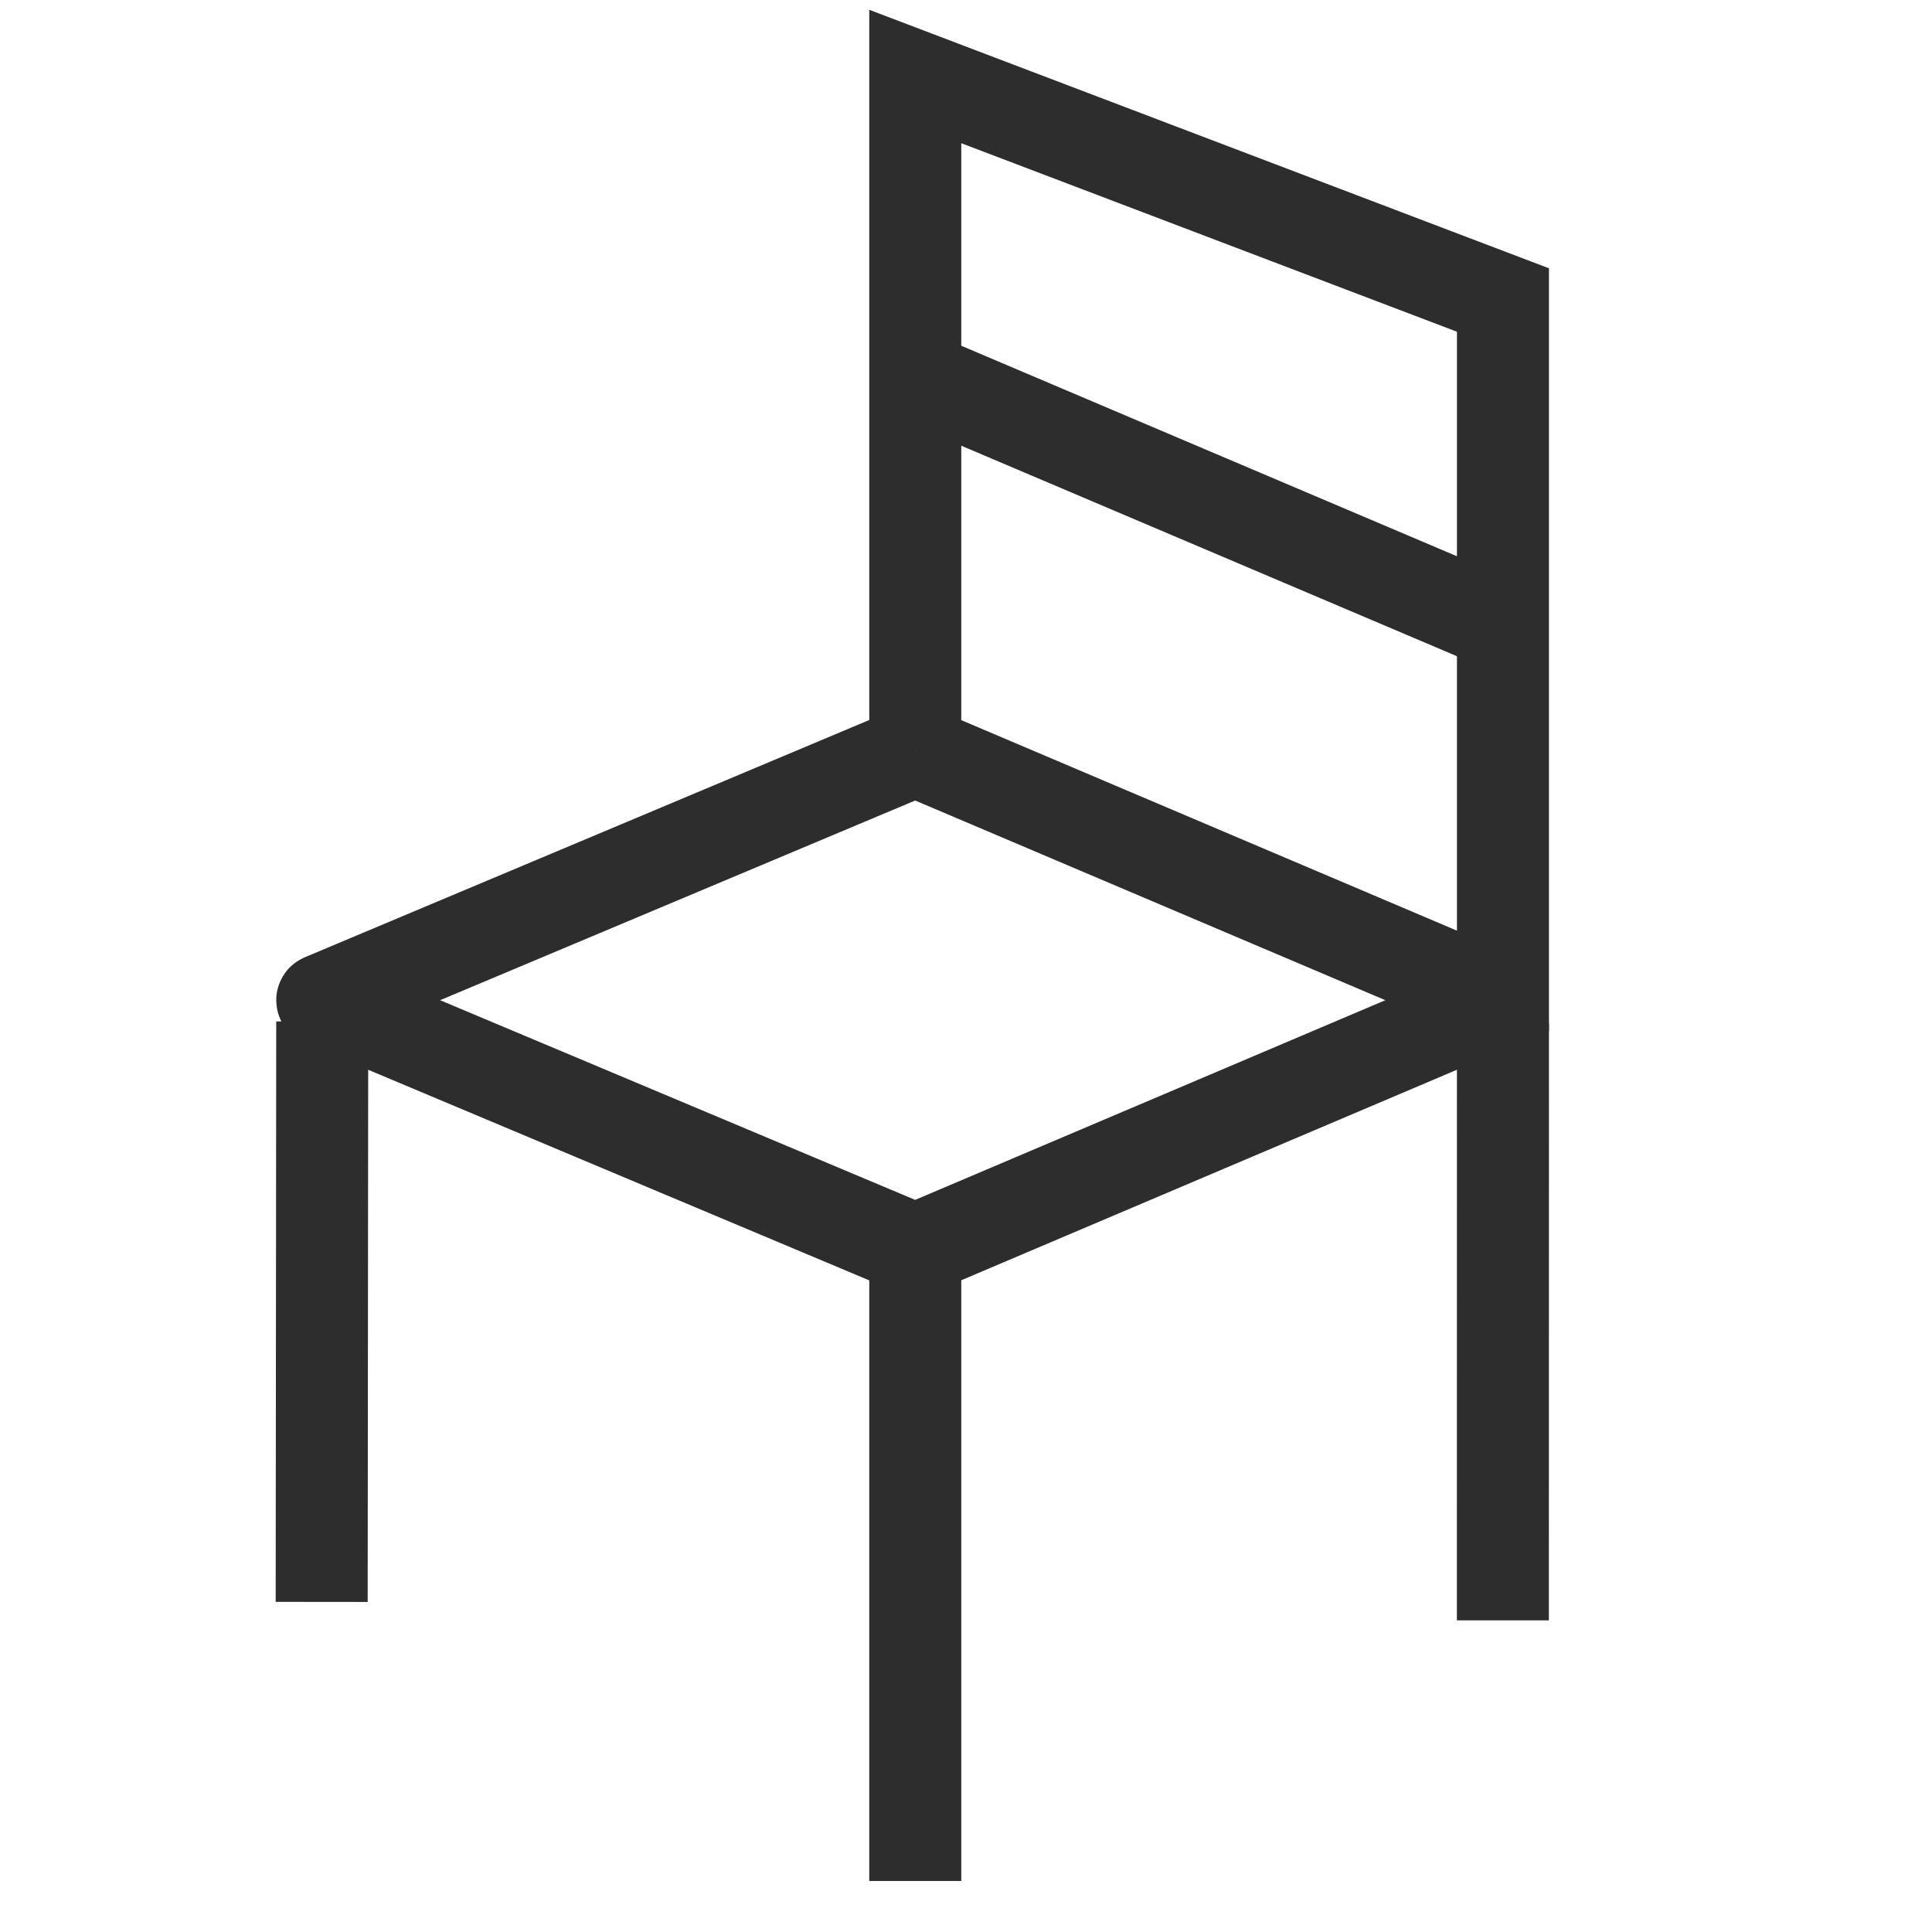
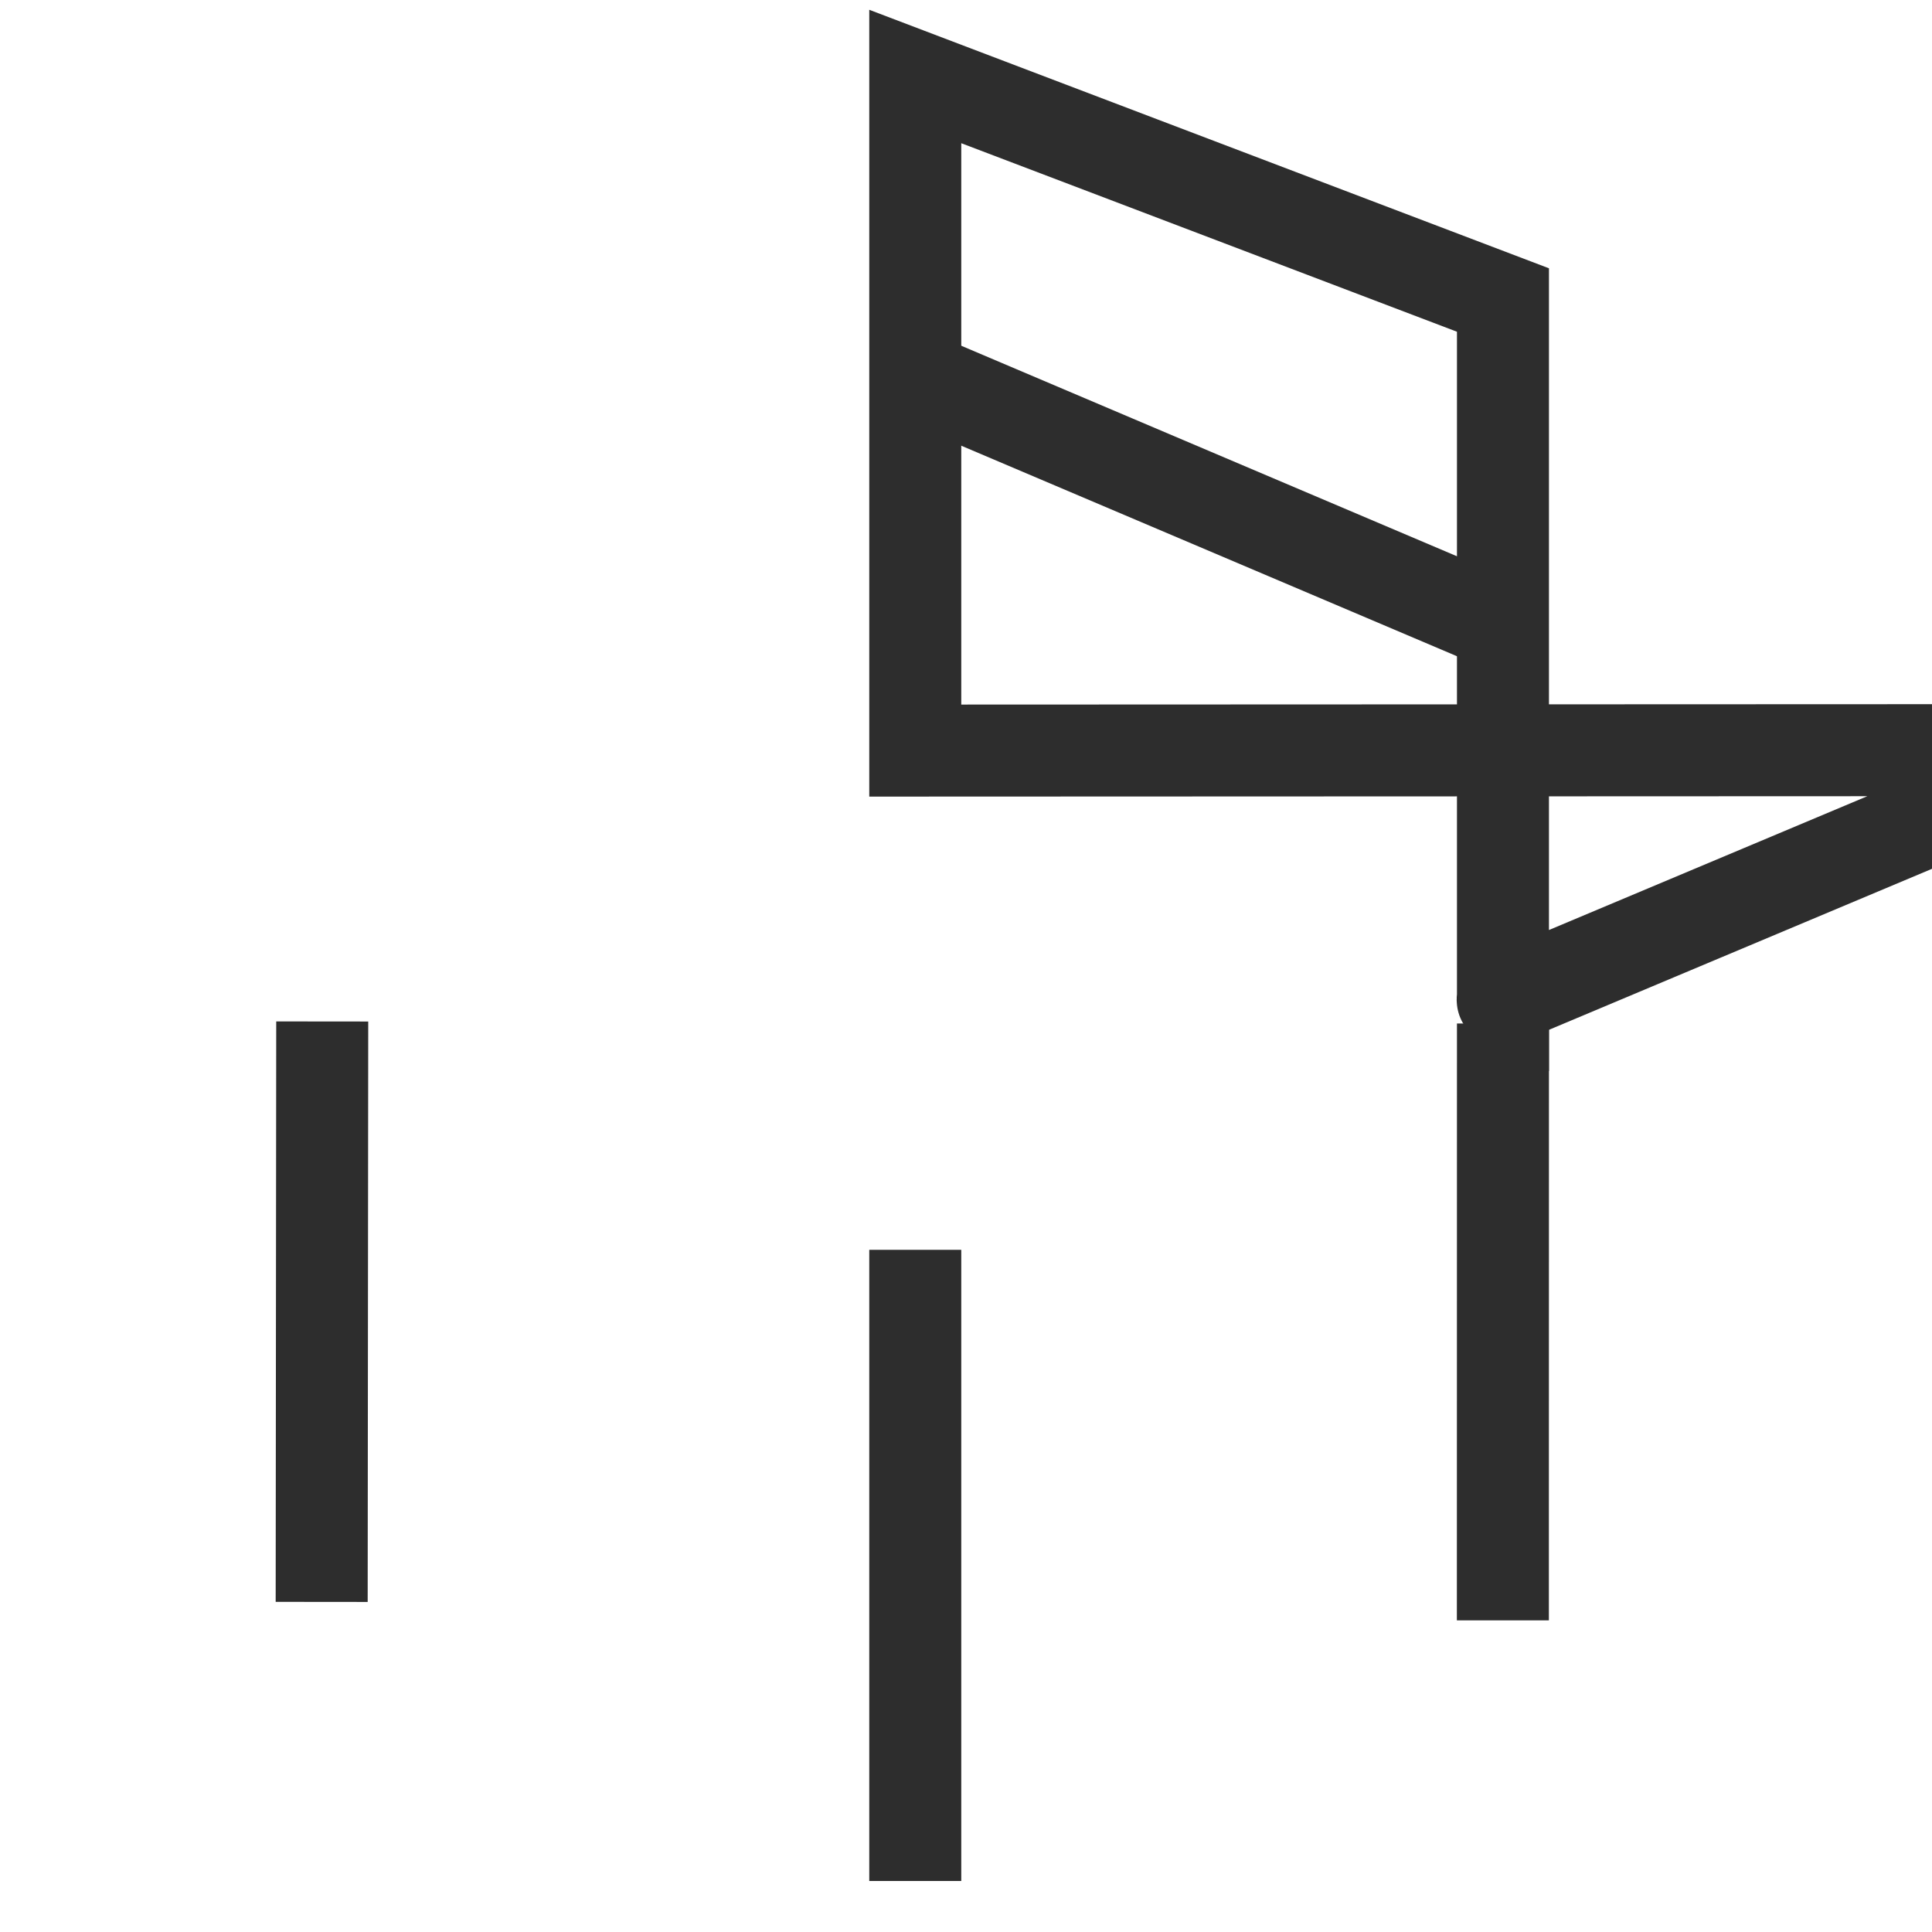
<svg xmlns="http://www.w3.org/2000/svg" id="Layer_1" viewBox="0 0 42 42">
-   <path d="M19.897,16.317V1.663l12.776,4.859v15.222l-12.776,5.426-12.885-5.416c-.009-.004-.009-.017,0-.021l12.885-5.416Z" fill="none" stroke="#2d2d2d" stroke-miterlimit="10" stroke-width="2" />
+   <path d="M19.897,16.317V1.663l12.776,4.859v15.222c-.009-.004-.009-.017,0-.021l12.885-5.416Z" fill="none" stroke="#2d2d2d" stroke-miterlimit="10" stroke-width="2" />
  <line x1="7.005" y1="22.206" x2="6.993" y2="34.824" fill="none" stroke="#2d2d2d" stroke-miterlimit="10" stroke-width="2" />
  <line x1="32.671" y1="35.225" x2="32.673" y2="22.25" fill="none" stroke="#2d2d2d" stroke-miterlimit="10" stroke-width="2" />
-   <line x1="19.897" y1="16.317" x2="32.673" y2="21.743" fill="none" stroke="#2d2d2d" stroke-miterlimit="10" stroke-width="2" />
  <line x1="19.897" y1="8.178" x2="32.673" y2="13.604" fill="none" stroke="#2d2d2d" stroke-miterlimit="10" stroke-width="2" />
  <line x1="19.897" y1="27.17" x2="19.897" y2="40.891" fill="none" stroke="#2d2d2d" stroke-miterlimit="10" stroke-width="2" />
</svg>